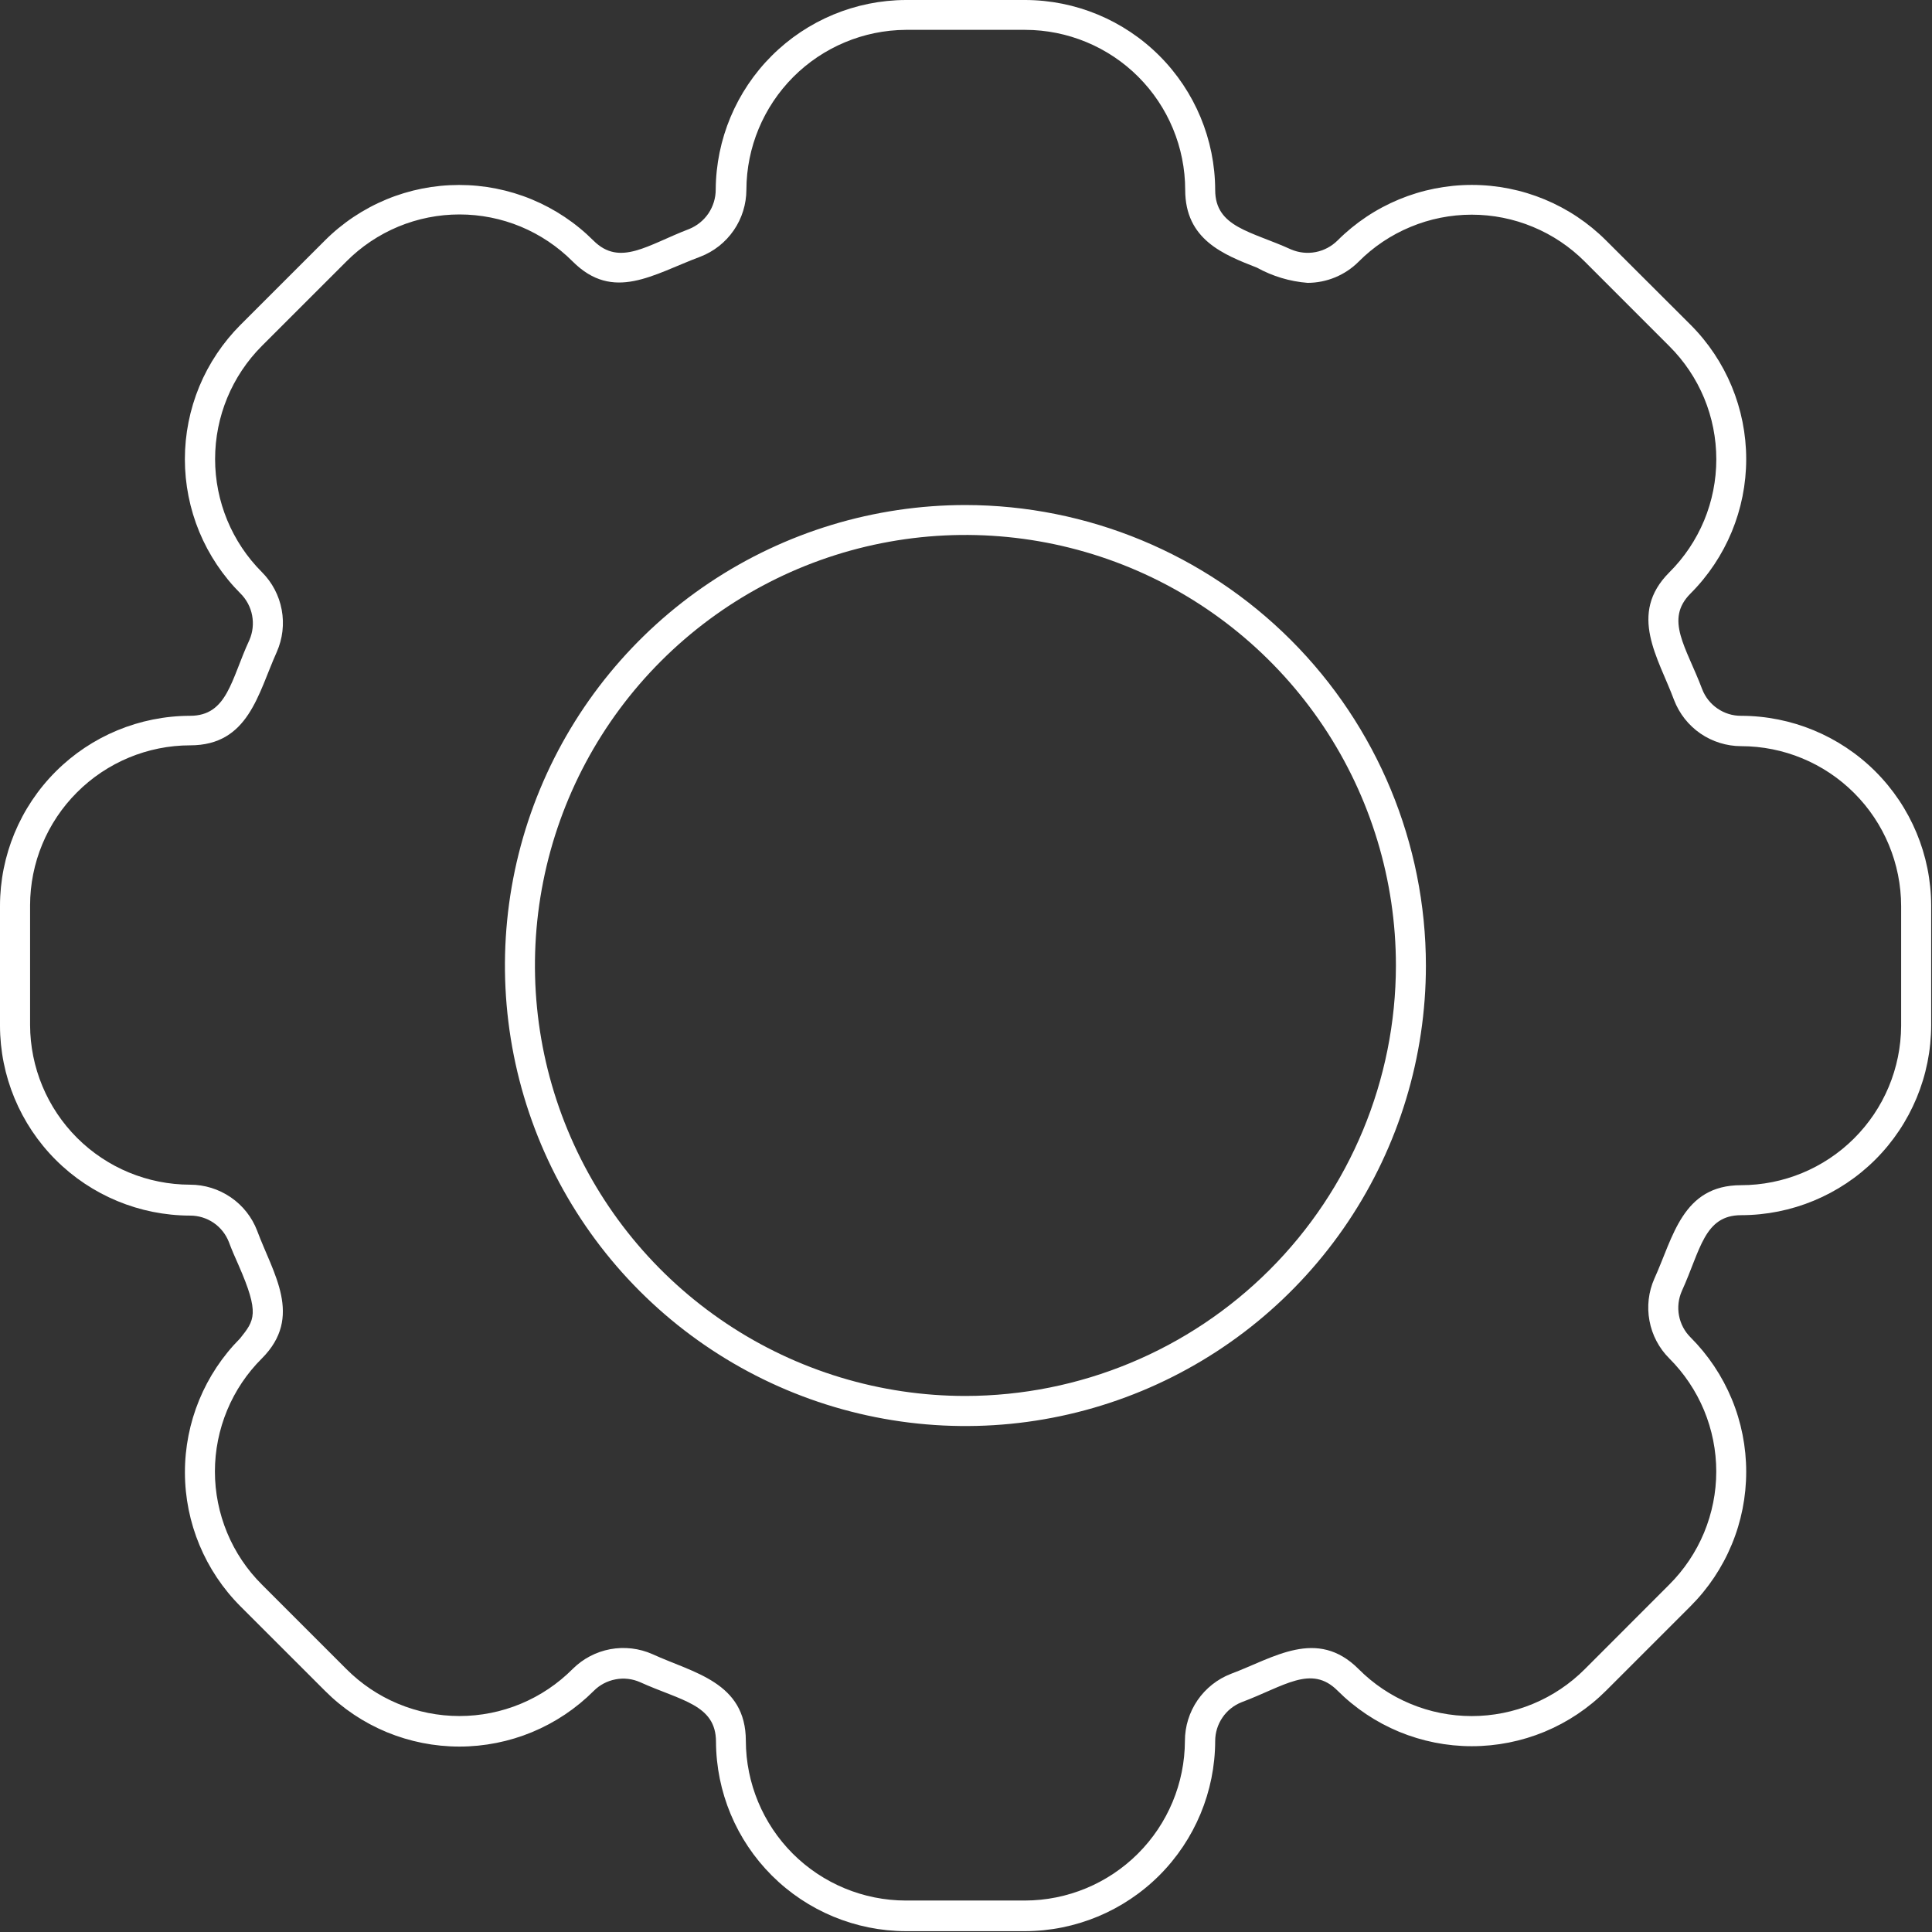
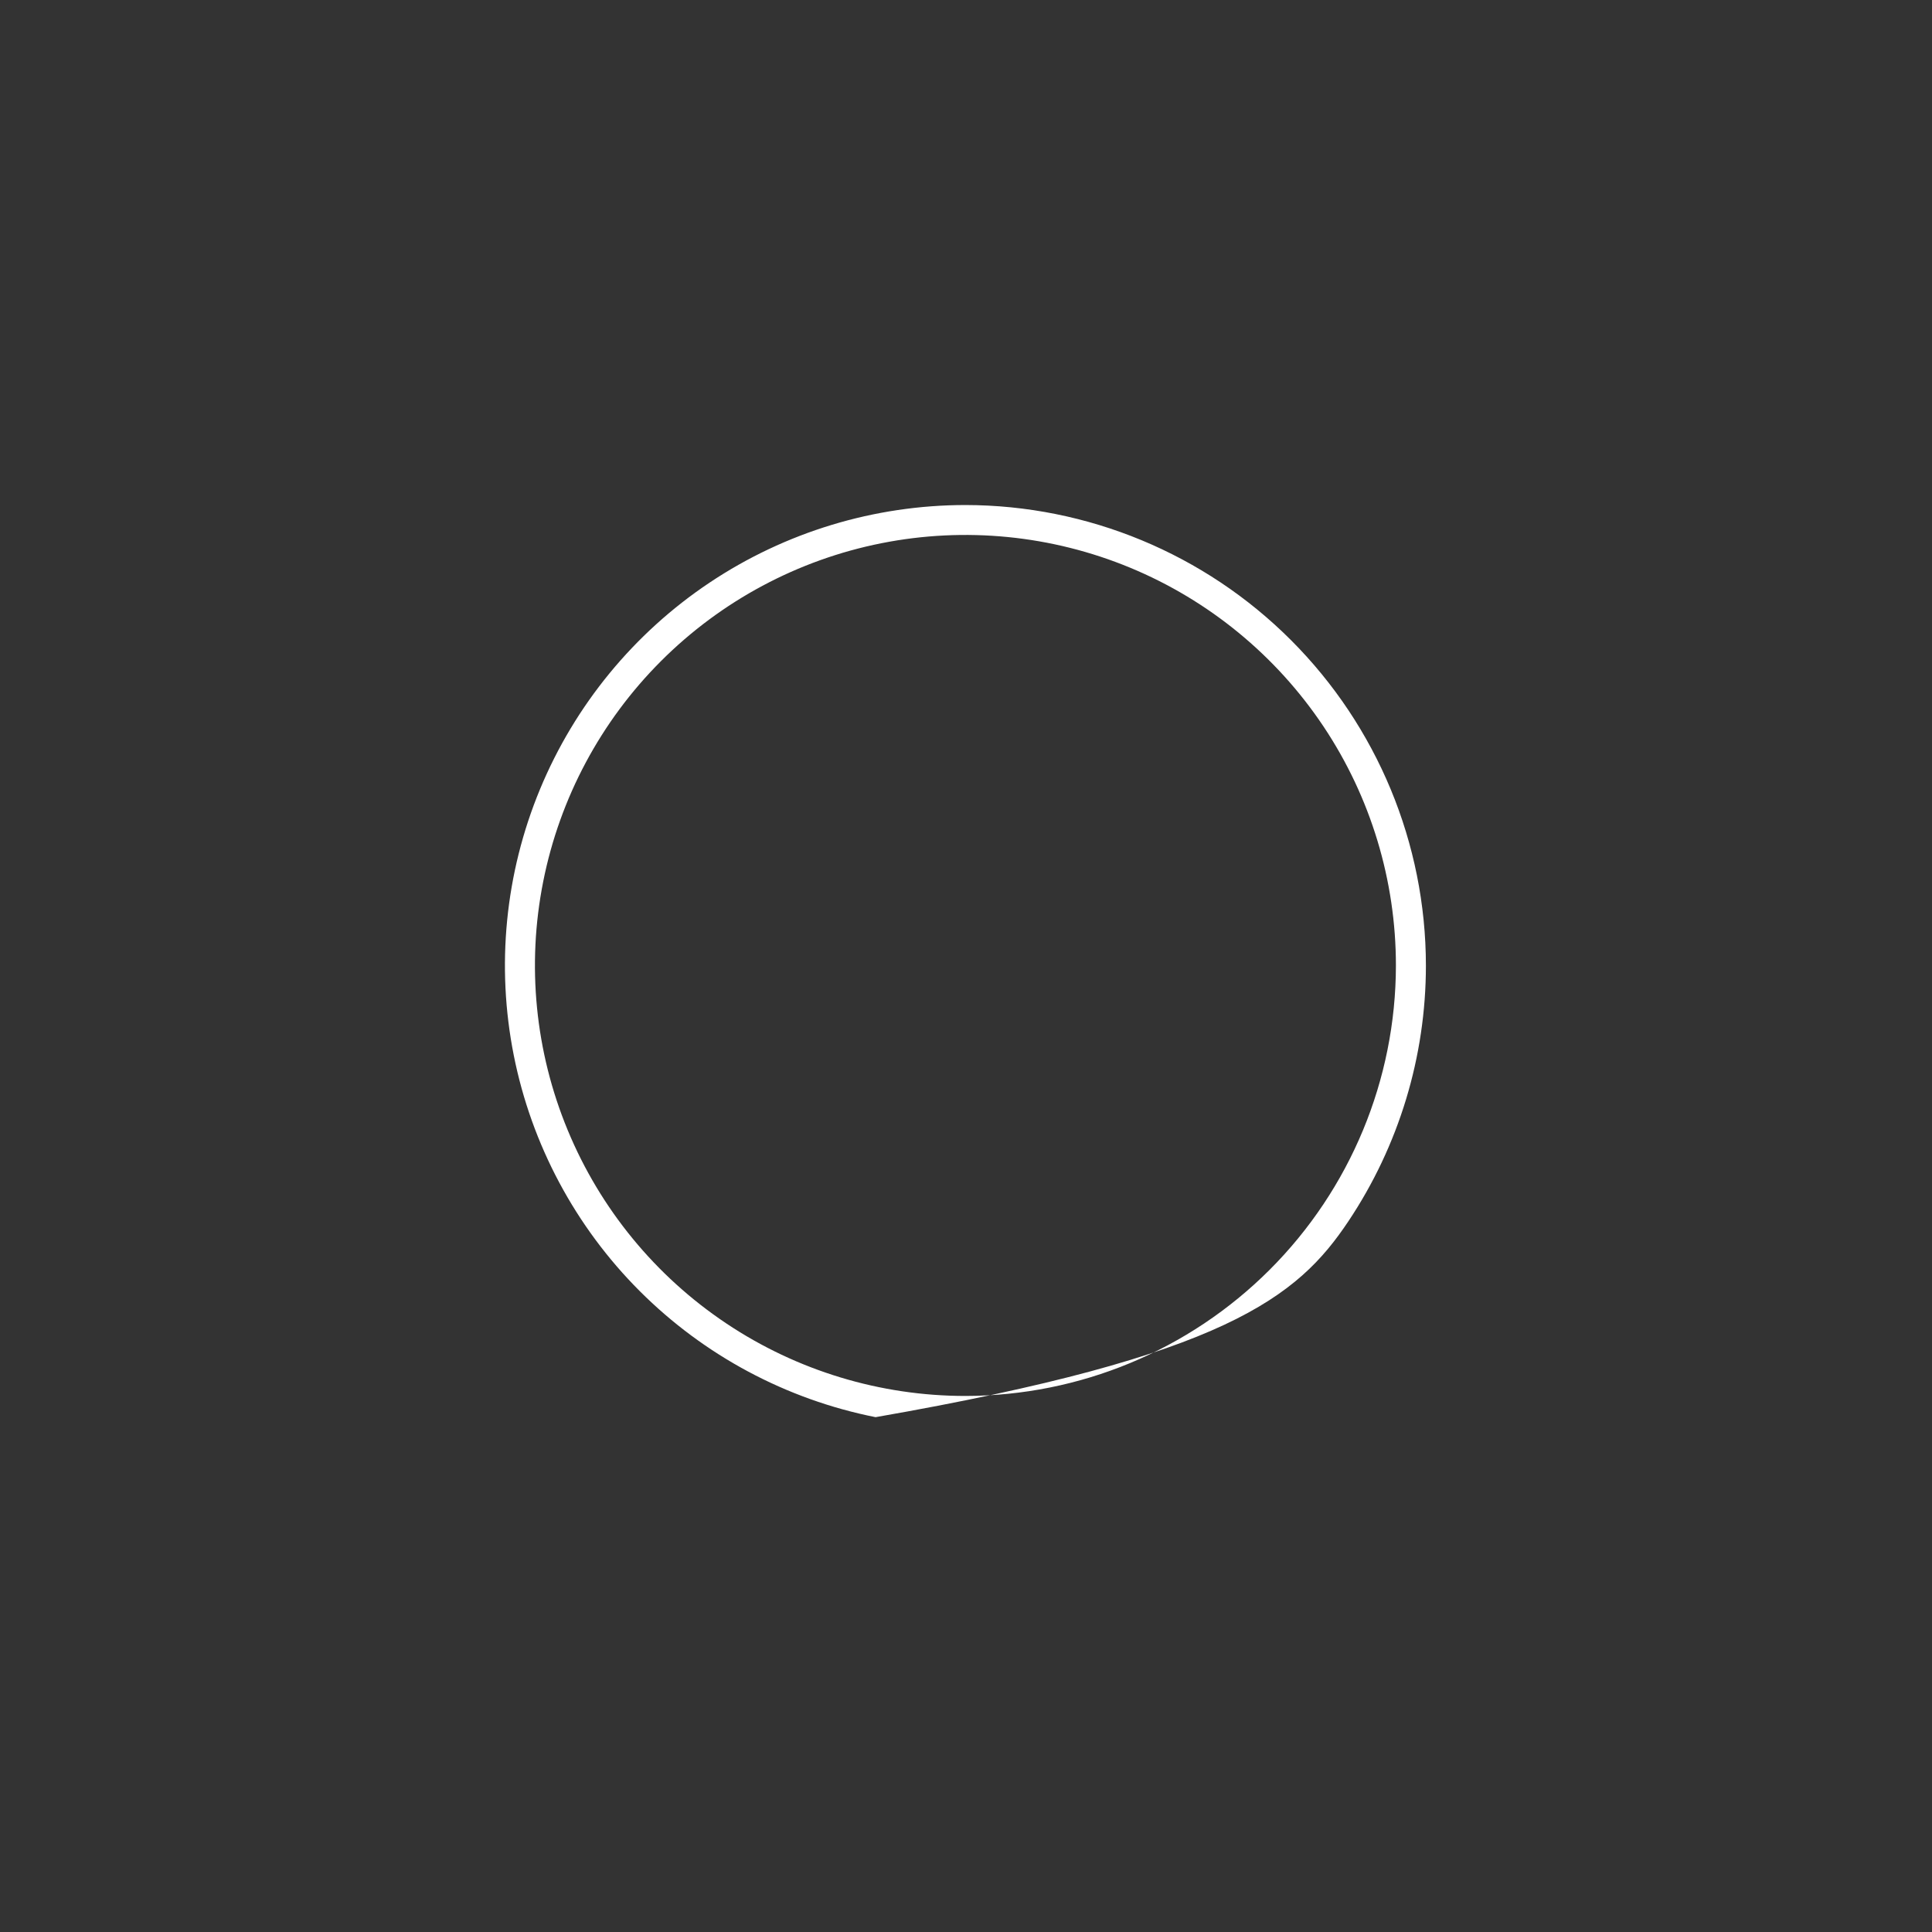
<svg xmlns="http://www.w3.org/2000/svg" width="42" height="42" viewBox="0 0 42 42" fill="none">
  <rect x="0" y="0" width="42" height="42" fill="#333333" stroke="none" />
-   <path d="M37.849 15.561C37.666 15.562 37.488 15.507 37.337 15.403C37.186 15.3 37.07 15.154 37.004 14.983C36.657 14.062 36.183 13.47 36.751 12.902C37.525 12.127 37.961 11.076 37.961 9.981C37.961 8.885 37.525 7.834 36.751 7.06L34.915 5.228C34.141 4.454 33.091 4.02 31.996 4.02C30.901 4.02 29.851 4.454 29.077 5.228C28.947 5.357 28.781 5.445 28.601 5.48C28.421 5.515 28.234 5.494 28.065 5.422C27.198 5.026 26.417 4.943 26.417 4.129C26.414 3.035 25.978 1.986 25.204 1.212C24.43 0.438 23.381 0.002 22.286 0H19.692C18.599 0.004 17.552 0.439 16.778 1.211C16.004 1.983 15.566 3.029 15.559 4.122C15.559 4.306 15.504 4.485 15.402 4.638C15.299 4.79 15.154 4.908 14.983 4.978C14.076 5.325 13.476 5.802 12.902 5.231C12.518 4.847 12.063 4.543 11.562 4.335C11.06 4.127 10.523 4.021 9.981 4.021C9.438 4.021 8.901 4.127 8.4 4.335C7.899 4.543 7.443 4.847 7.06 5.231L5.229 7.061C4.846 7.445 4.541 7.9 4.333 8.401C4.126 8.903 4.019 9.44 4.019 9.982C4.019 10.525 4.126 11.062 4.333 11.563C4.541 12.064 4.846 12.52 5.229 12.903C5.359 13.033 5.447 13.198 5.481 13.379C5.515 13.559 5.495 13.745 5.422 13.913C5.023 14.772 4.946 15.561 4.131 15.561C3.036 15.563 1.986 15.998 1.211 16.773C0.437 17.547 0.001 18.597 0 19.692V22.295C0.001 23.39 0.437 24.44 1.211 25.214C1.986 25.989 3.036 26.424 4.131 26.426C4.314 26.425 4.492 26.48 4.643 26.582C4.794 26.685 4.91 26.832 4.976 27.002C5.04 27.175 5.113 27.338 5.186 27.503C5.649 28.56 5.533 28.702 5.219 29.096C4.449 29.871 4.018 30.92 4.02 32.012C4.022 33.105 4.458 34.152 5.231 34.924L7.067 36.759C7.45 37.143 7.905 37.447 8.406 37.655C8.907 37.862 9.444 37.969 9.987 37.969C10.529 37.969 11.066 37.862 11.567 37.655C12.068 37.447 12.523 37.143 12.907 36.759C13.036 36.629 13.201 36.542 13.381 36.508C13.561 36.473 13.747 36.495 13.915 36.569C14.8 36.971 15.563 37.053 15.565 37.861C15.569 38.954 16.006 40 16.779 40.772C17.552 41.544 18.6 41.979 19.692 41.982H22.286C23.381 41.979 24.43 41.542 25.204 40.768C25.978 39.993 26.414 38.944 26.417 37.849C26.417 37.667 26.472 37.488 26.575 37.338C26.677 37.187 26.823 37.071 26.993 37.004C27.918 36.657 28.504 36.182 29.075 36.751C29.459 37.135 29.914 37.439 30.415 37.647C30.916 37.854 31.453 37.961 31.996 37.961C32.538 37.961 33.076 37.854 33.577 37.647C34.078 37.439 34.533 37.135 34.917 36.751L36.751 34.917C37.135 34.533 37.439 34.078 37.647 33.576C37.855 33.075 37.961 32.538 37.961 31.995C37.961 31.453 37.855 30.915 37.647 30.414C37.439 29.913 37.135 29.457 36.751 29.073C36.621 28.944 36.534 28.779 36.5 28.599C36.466 28.419 36.488 28.233 36.562 28.065C36.968 27.174 37.046 26.417 37.851 26.417C38.946 26.416 39.996 25.981 40.771 25.206C41.545 24.432 41.981 23.381 41.982 22.286V19.684C41.979 18.589 41.542 17.541 40.767 16.768C39.992 15.996 38.943 15.562 37.849 15.561V15.561ZM37.849 25.765C36.57 25.765 36.373 26.901 35.965 27.795C35.837 28.083 35.8 28.402 35.858 28.712C35.915 29.022 36.065 29.307 36.288 29.53C36.611 29.852 36.868 30.235 37.044 30.657C37.219 31.079 37.31 31.532 37.31 31.989C37.31 32.446 37.219 32.899 37.044 33.321C36.868 33.743 36.611 34.126 36.288 34.448L34.454 36.284C34.131 36.608 33.748 36.865 33.326 37.04C32.904 37.216 32.451 37.306 31.994 37.306C31.537 37.306 31.085 37.216 30.663 37.04C30.241 36.865 29.857 36.608 29.535 36.284C28.628 35.377 27.685 36.043 26.759 36.388C26.465 36.502 26.212 36.702 26.033 36.962C25.855 37.222 25.759 37.53 25.759 37.846C25.756 38.766 25.388 39.648 24.736 40.298C24.084 40.948 23.202 41.314 22.281 41.316H19.692C18.771 41.315 17.889 40.949 17.236 40.299C16.585 39.648 16.217 38.766 16.214 37.846C16.214 36.567 15.077 36.369 14.184 35.96C13.896 35.832 13.576 35.795 13.266 35.852C12.957 35.91 12.671 36.06 12.449 36.282C12.126 36.606 11.743 36.864 11.321 37.039C10.898 37.215 10.446 37.305 9.988 37.305C9.531 37.305 9.078 37.215 8.656 37.039C8.234 36.864 7.851 36.606 7.528 36.282L5.694 34.448C5.37 34.126 5.113 33.743 4.938 33.321C4.763 32.899 4.672 32.446 4.672 31.989C4.672 31.532 4.763 31.079 4.938 30.657C5.113 30.235 5.37 29.852 5.694 29.53C6.598 28.624 5.935 27.685 5.59 26.754C5.477 26.459 5.277 26.206 5.016 26.028C4.756 25.85 4.448 25.754 4.133 25.754C3.212 25.753 2.329 25.388 1.677 24.738C1.025 24.087 0.657 23.205 0.654 22.284V19.682C0.655 18.76 1.022 17.876 1.675 17.224C2.327 16.572 3.211 16.204 4.133 16.203C5.405 16.203 5.608 15.081 6.017 14.173C6.144 13.885 6.182 13.565 6.124 13.256C6.067 12.946 5.917 12.661 5.694 12.438C5.042 11.786 4.676 10.901 4.676 9.979C4.676 9.056 5.042 8.172 5.694 7.519L7.53 5.684C7.852 5.36 8.236 5.103 8.658 4.927C9.08 4.752 9.532 4.662 9.989 4.662C10.446 4.662 10.899 4.752 11.321 4.927C11.743 5.103 12.126 5.36 12.449 5.684C13.334 6.569 14.196 5.965 15.225 5.58C15.519 5.467 15.772 5.267 15.951 5.007C16.13 4.747 16.225 4.439 16.226 4.124C16.229 3.205 16.596 2.325 17.244 1.674C17.894 1.023 18.773 0.655 19.692 0.649H22.286C23.208 0.65 24.093 1.017 24.745 1.669C25.397 2.321 25.764 3.205 25.765 4.128C25.765 5.208 26.594 5.533 27.326 5.819C27.665 6.006 28.04 6.119 28.426 6.149C28.842 6.148 29.241 5.983 29.535 5.689C29.857 5.365 30.241 5.108 30.663 4.933C31.085 4.757 31.537 4.667 31.994 4.667C32.451 4.667 32.904 4.757 33.326 4.933C33.748 5.108 34.131 5.365 34.454 5.689L36.289 7.525C36.613 7.847 36.87 8.23 37.046 8.652C37.221 9.074 37.311 9.527 37.311 9.984C37.311 10.441 37.221 10.894 37.046 11.316C36.87 11.738 36.613 12.121 36.289 12.443C35.385 13.349 36.052 14.298 36.393 15.219C36.507 15.514 36.706 15.767 36.966 15.946C37.226 16.124 37.534 16.22 37.849 16.221C38.772 16.221 39.656 16.588 40.308 17.24C40.961 17.892 41.328 18.777 41.329 19.699V22.302C41.324 23.222 40.956 24.102 40.303 24.751C39.651 25.4 38.769 25.764 37.849 25.765V25.765Z" fill="white" />
-   <path d="M20.989 10.979C19.009 10.979 17.073 11.566 15.427 12.665C13.78 13.765 12.497 15.329 11.739 17.158C10.981 18.987 10.783 21 11.169 22.942C11.555 24.884 12.508 26.668 13.908 28.068C15.308 29.468 17.092 30.422 19.034 30.808C20.976 31.195 22.989 30.997 24.818 30.239C26.648 29.481 28.211 28.198 29.311 26.552C30.411 24.906 30.998 22.97 30.998 20.99C30.996 18.336 29.94 15.792 28.064 13.915C26.188 12.038 23.643 10.982 20.989 10.979V10.979ZM20.989 30.347C19.138 30.347 17.328 29.799 15.789 28.77C14.25 27.742 13.05 26.28 12.342 24.57C11.633 22.86 11.448 20.978 11.809 19.163C12.17 17.347 13.061 15.68 14.37 14.371C15.679 13.062 17.347 12.17 19.162 11.809C20.978 11.448 22.86 11.634 24.57 12.342C26.28 13.051 27.741 14.251 28.77 15.79C29.798 17.329 30.346 19.139 30.346 20.99C30.343 23.471 29.356 25.849 27.602 27.603C25.848 29.357 23.47 30.344 20.989 30.347Z" fill="white" />
+   <path d="M20.989 10.979C19.009 10.979 17.073 11.566 15.427 12.665C13.78 13.765 12.497 15.329 11.739 17.158C10.981 18.987 10.783 21 11.169 22.942C11.555 24.884 12.508 26.668 13.908 28.068C15.308 29.468 17.092 30.422 19.034 30.808C26.648 29.481 28.211 28.198 29.311 26.552C30.411 24.906 30.998 22.97 30.998 20.99C30.996 18.336 29.94 15.792 28.064 13.915C26.188 12.038 23.643 10.982 20.989 10.979V10.979ZM20.989 30.347C19.138 30.347 17.328 29.799 15.789 28.77C14.25 27.742 13.05 26.28 12.342 24.57C11.633 22.86 11.448 20.978 11.809 19.163C12.17 17.347 13.061 15.68 14.37 14.371C15.679 13.062 17.347 12.17 19.162 11.809C20.978 11.448 22.86 11.634 24.57 12.342C26.28 13.051 27.741 14.251 28.77 15.79C29.798 17.329 30.346 19.139 30.346 20.99C30.343 23.471 29.356 25.849 27.602 27.603C25.848 29.357 23.47 30.344 20.989 30.347Z" fill="white" />
</svg>